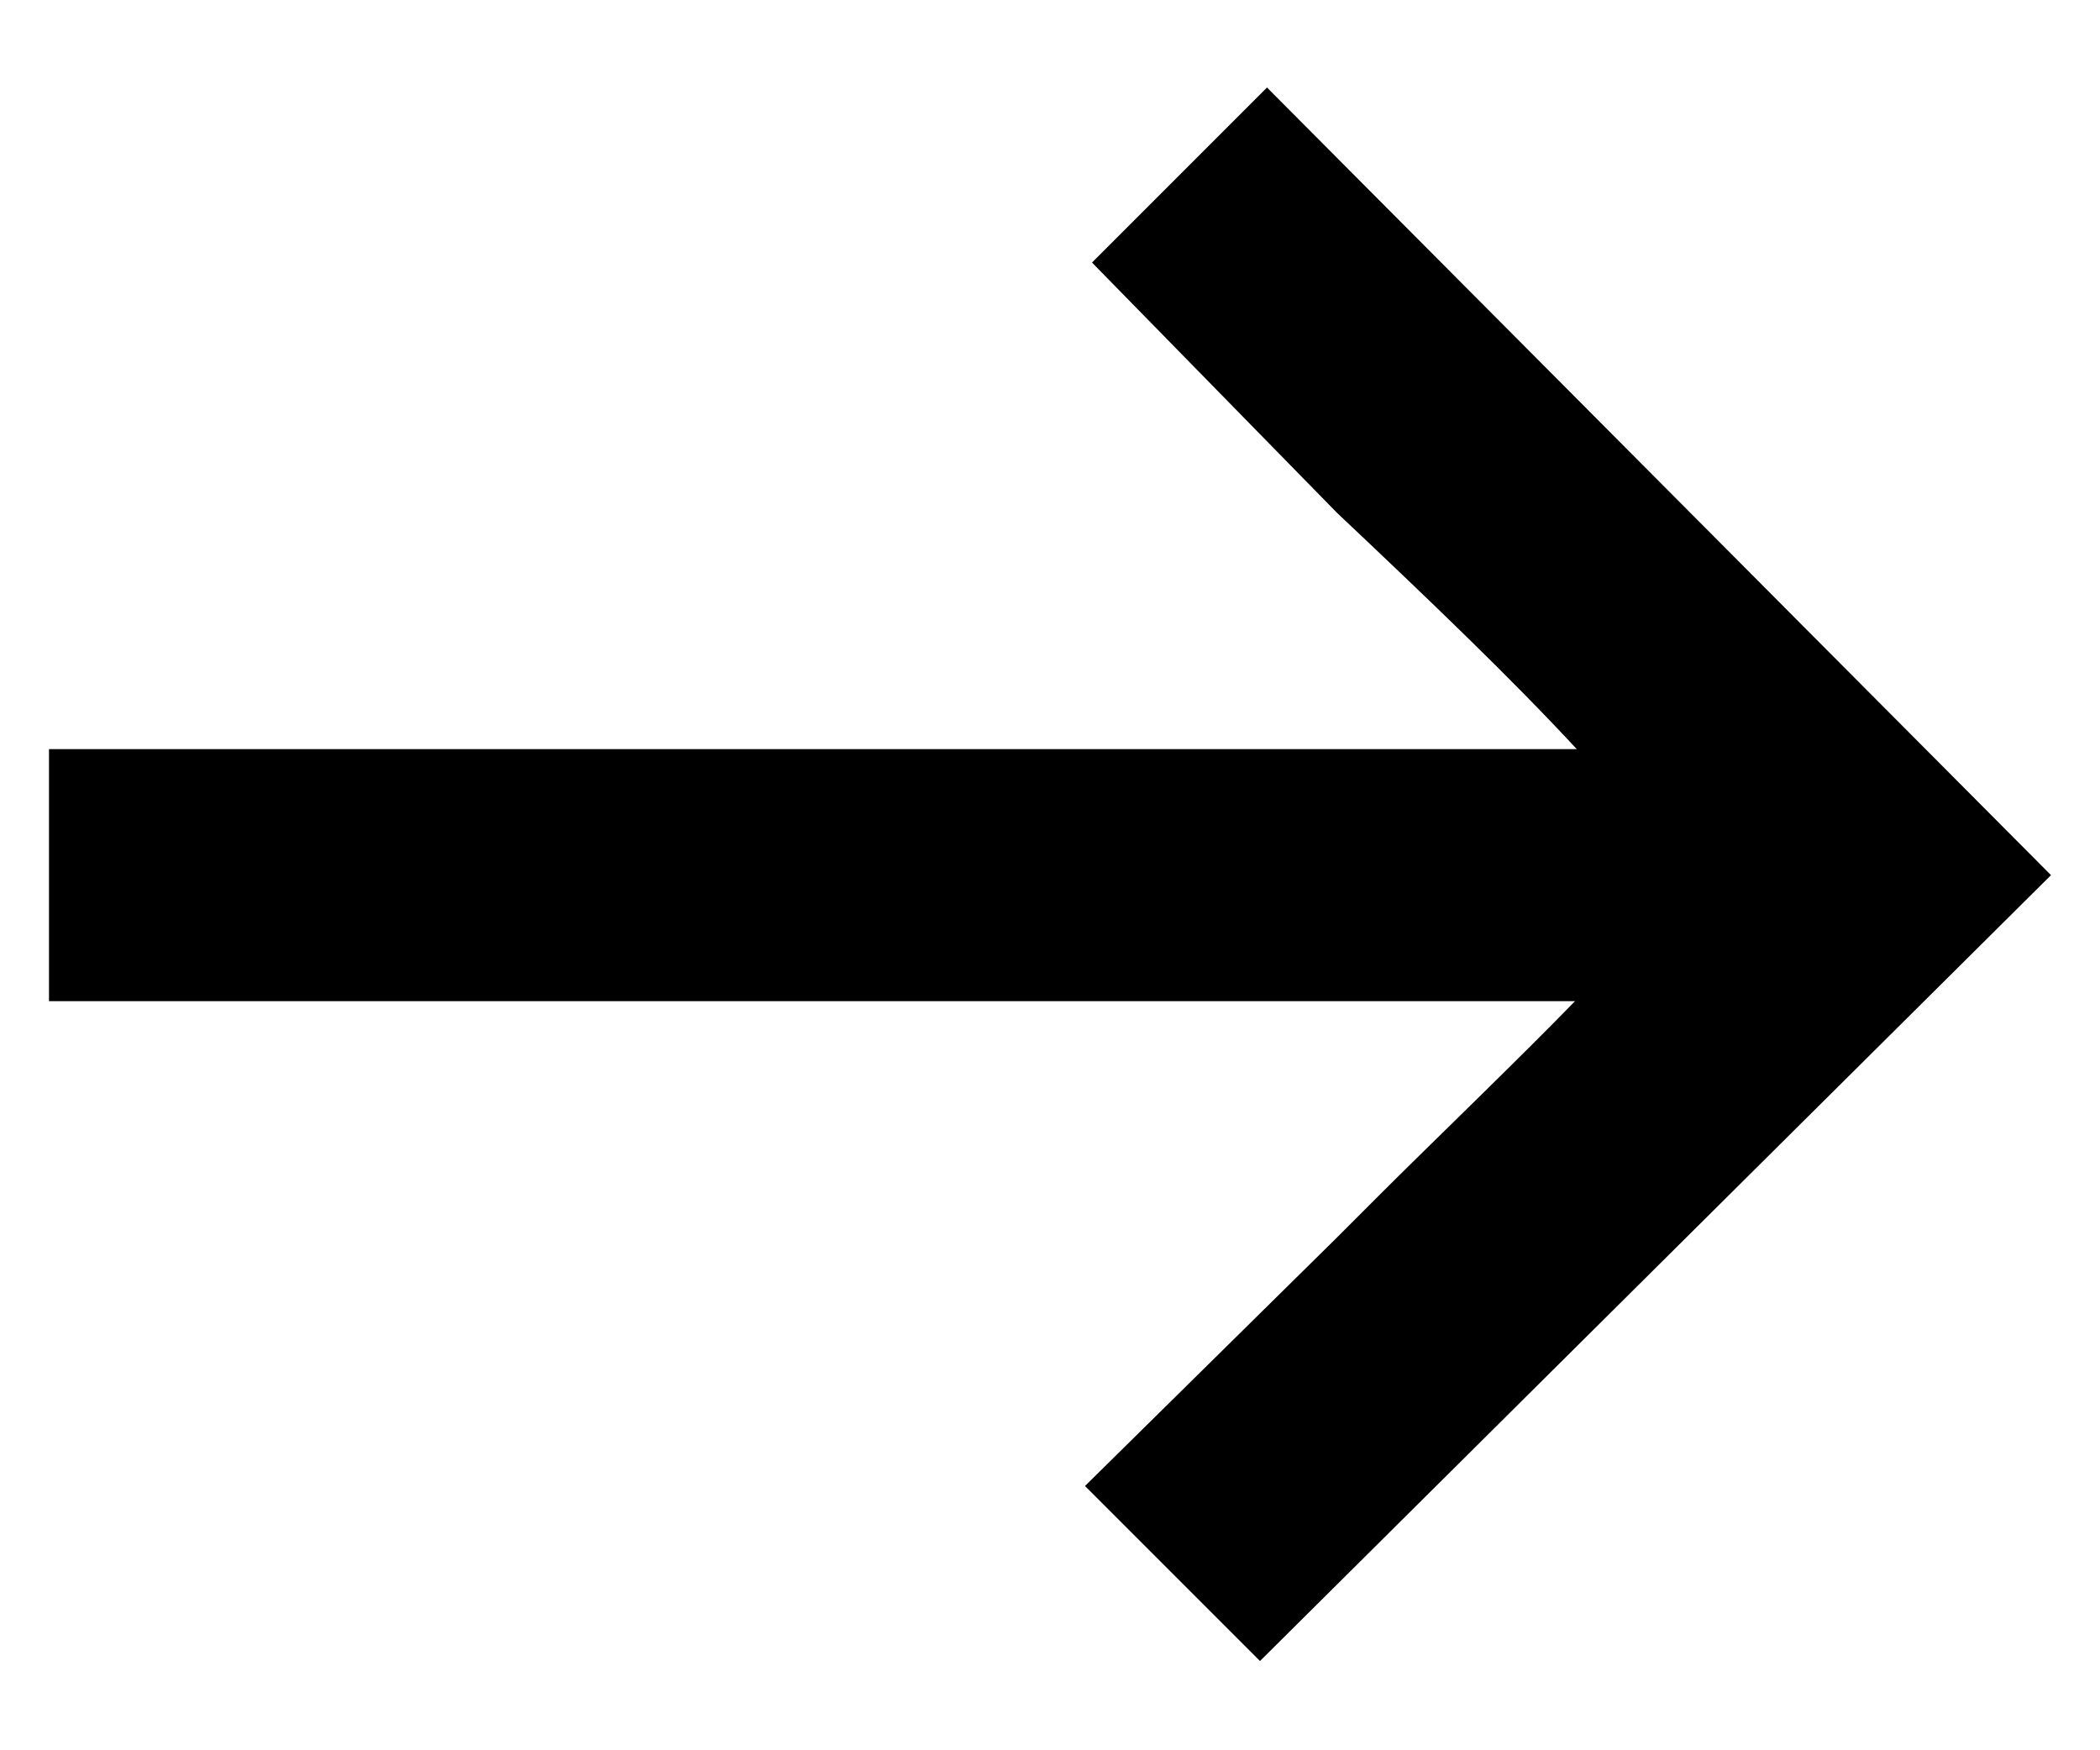
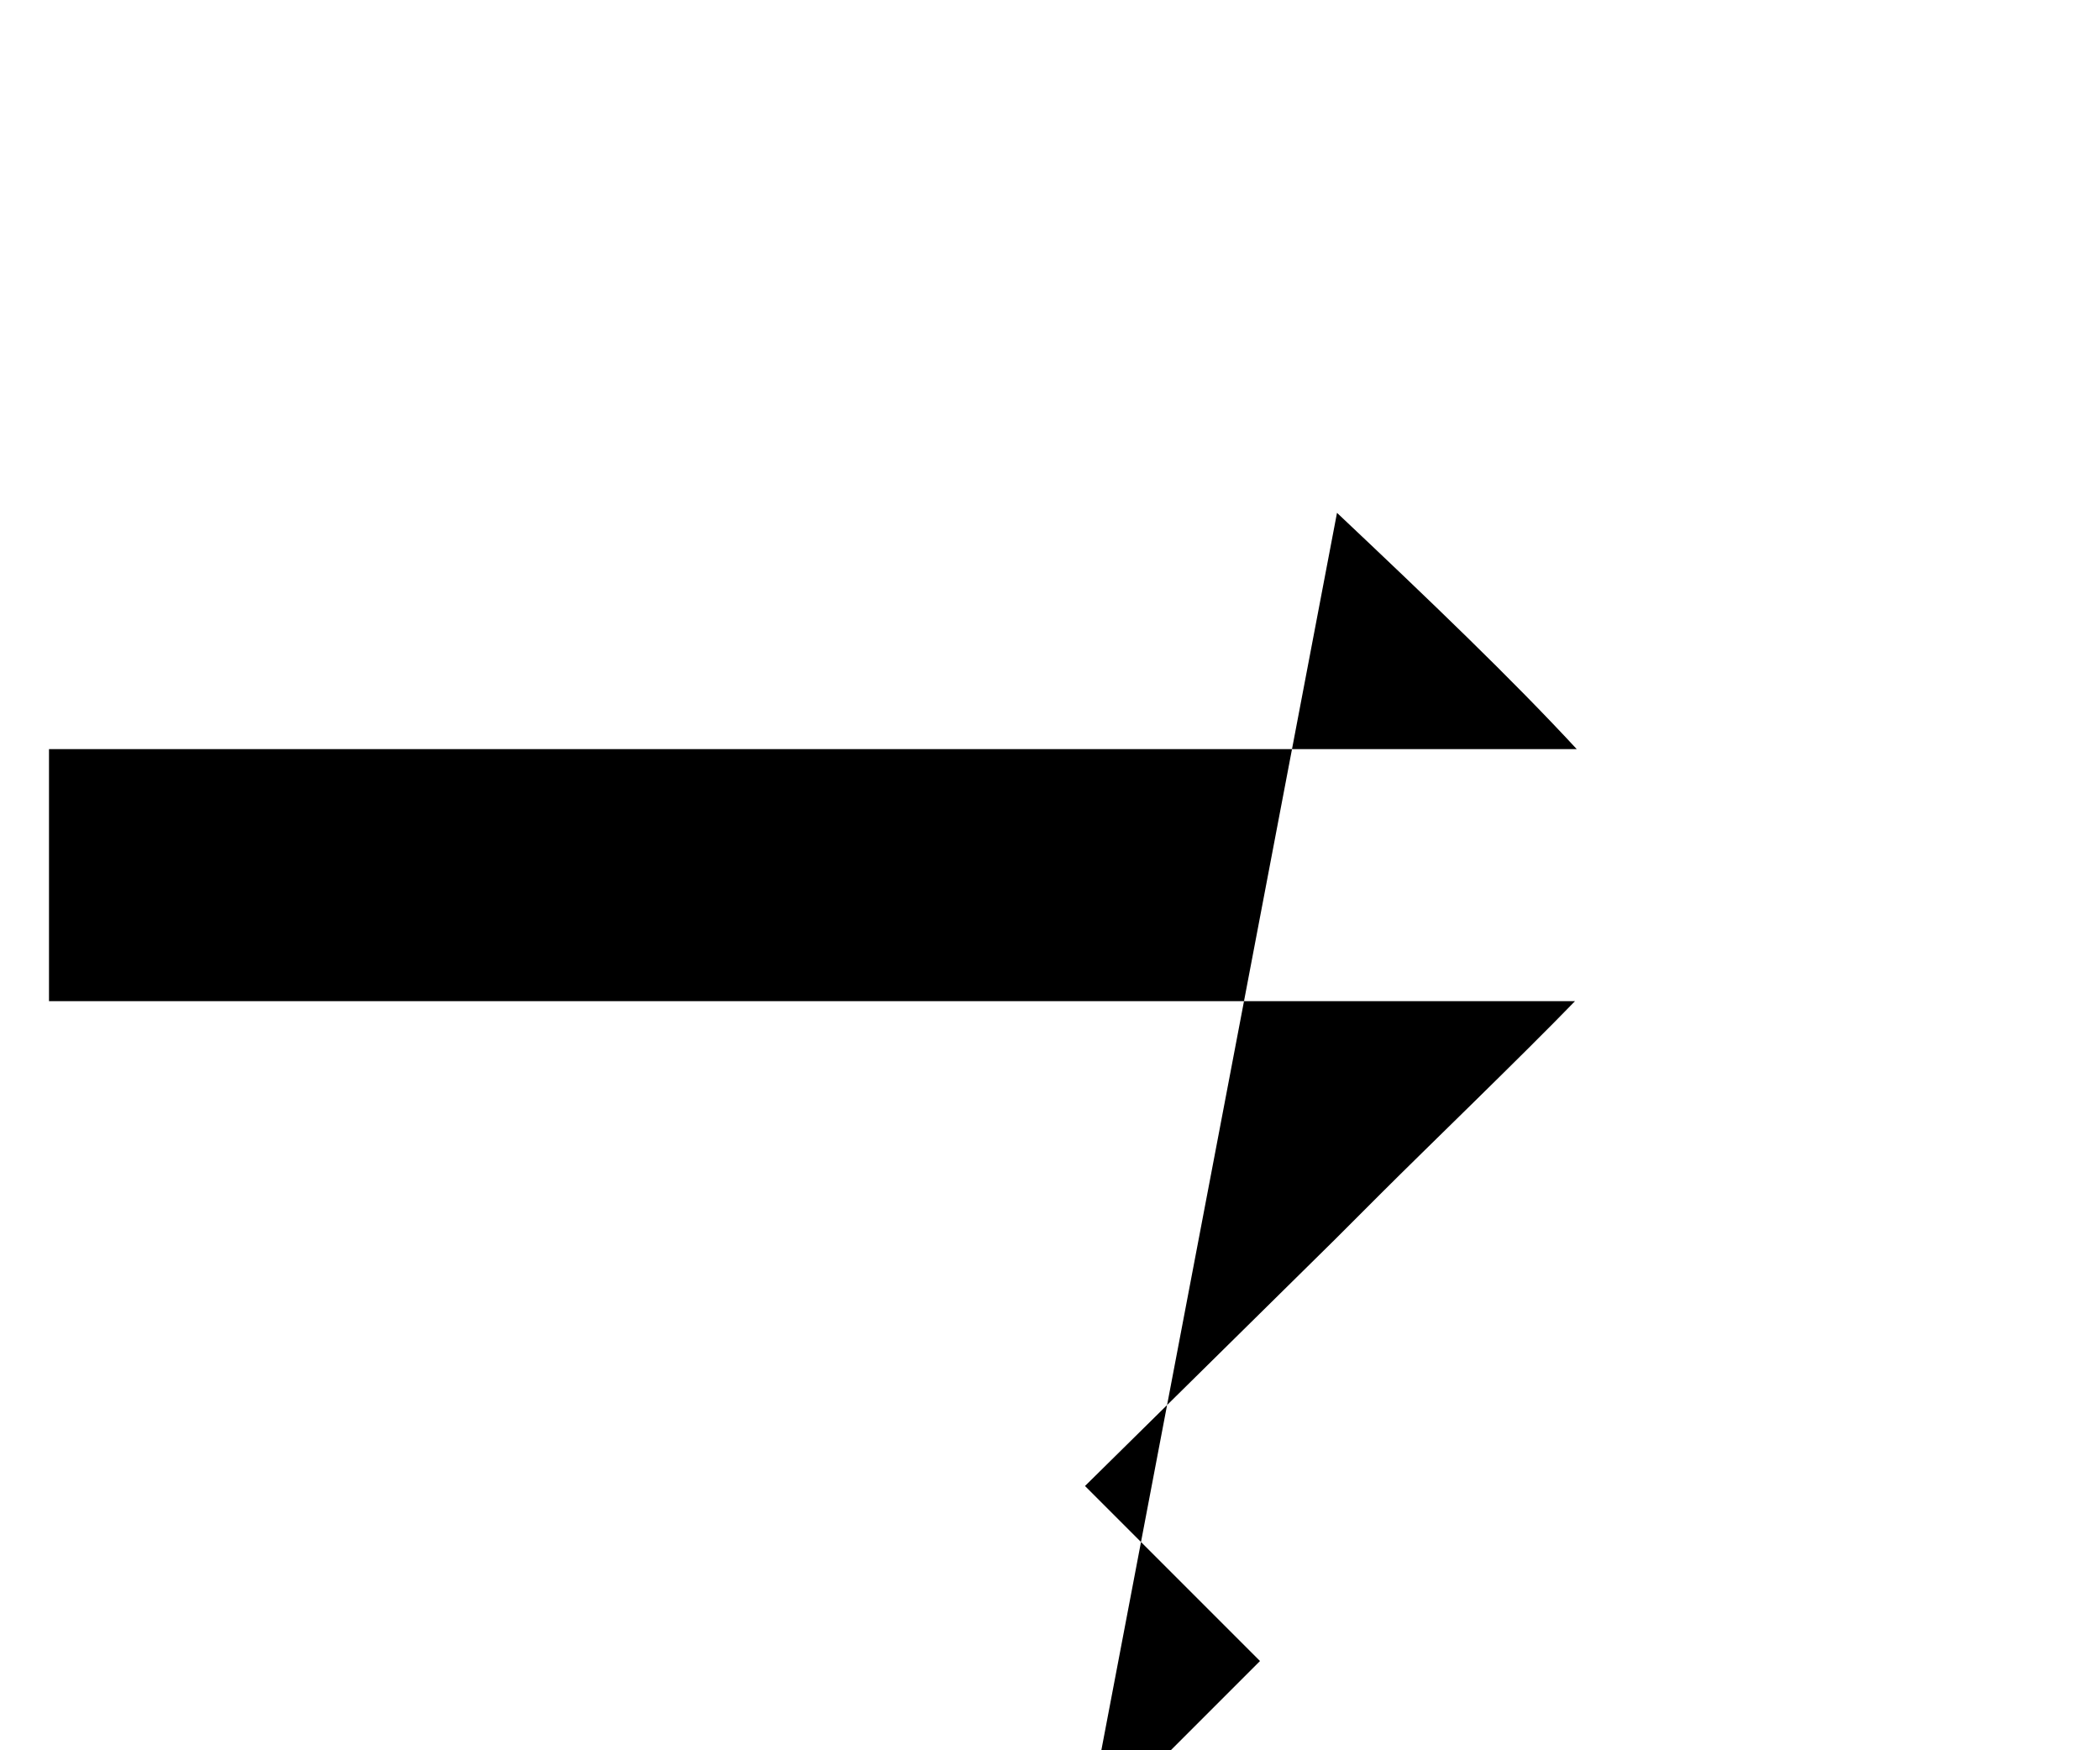
<svg xmlns="http://www.w3.org/2000/svg" id="Calque_1" data-name="Calque 1" viewBox="0 0 12 10">
-   <path d="M.28,4.28V5.72H9c-.3.31-.86.85-1.1,1.09l-.27.27L6.2,8.49l1,1L11.72,5,7.24.5l-1,1L7.64,2.93c.53.5,1,.95,1.37,1.35Z" />
+   <path d="M.28,4.28V5.72H9c-.3.31-.86.85-1.1,1.09l-.27.27L6.2,8.49l1,1l-1,1L7.64,2.93c.53.5,1,.95,1.37,1.35Z" />
</svg>